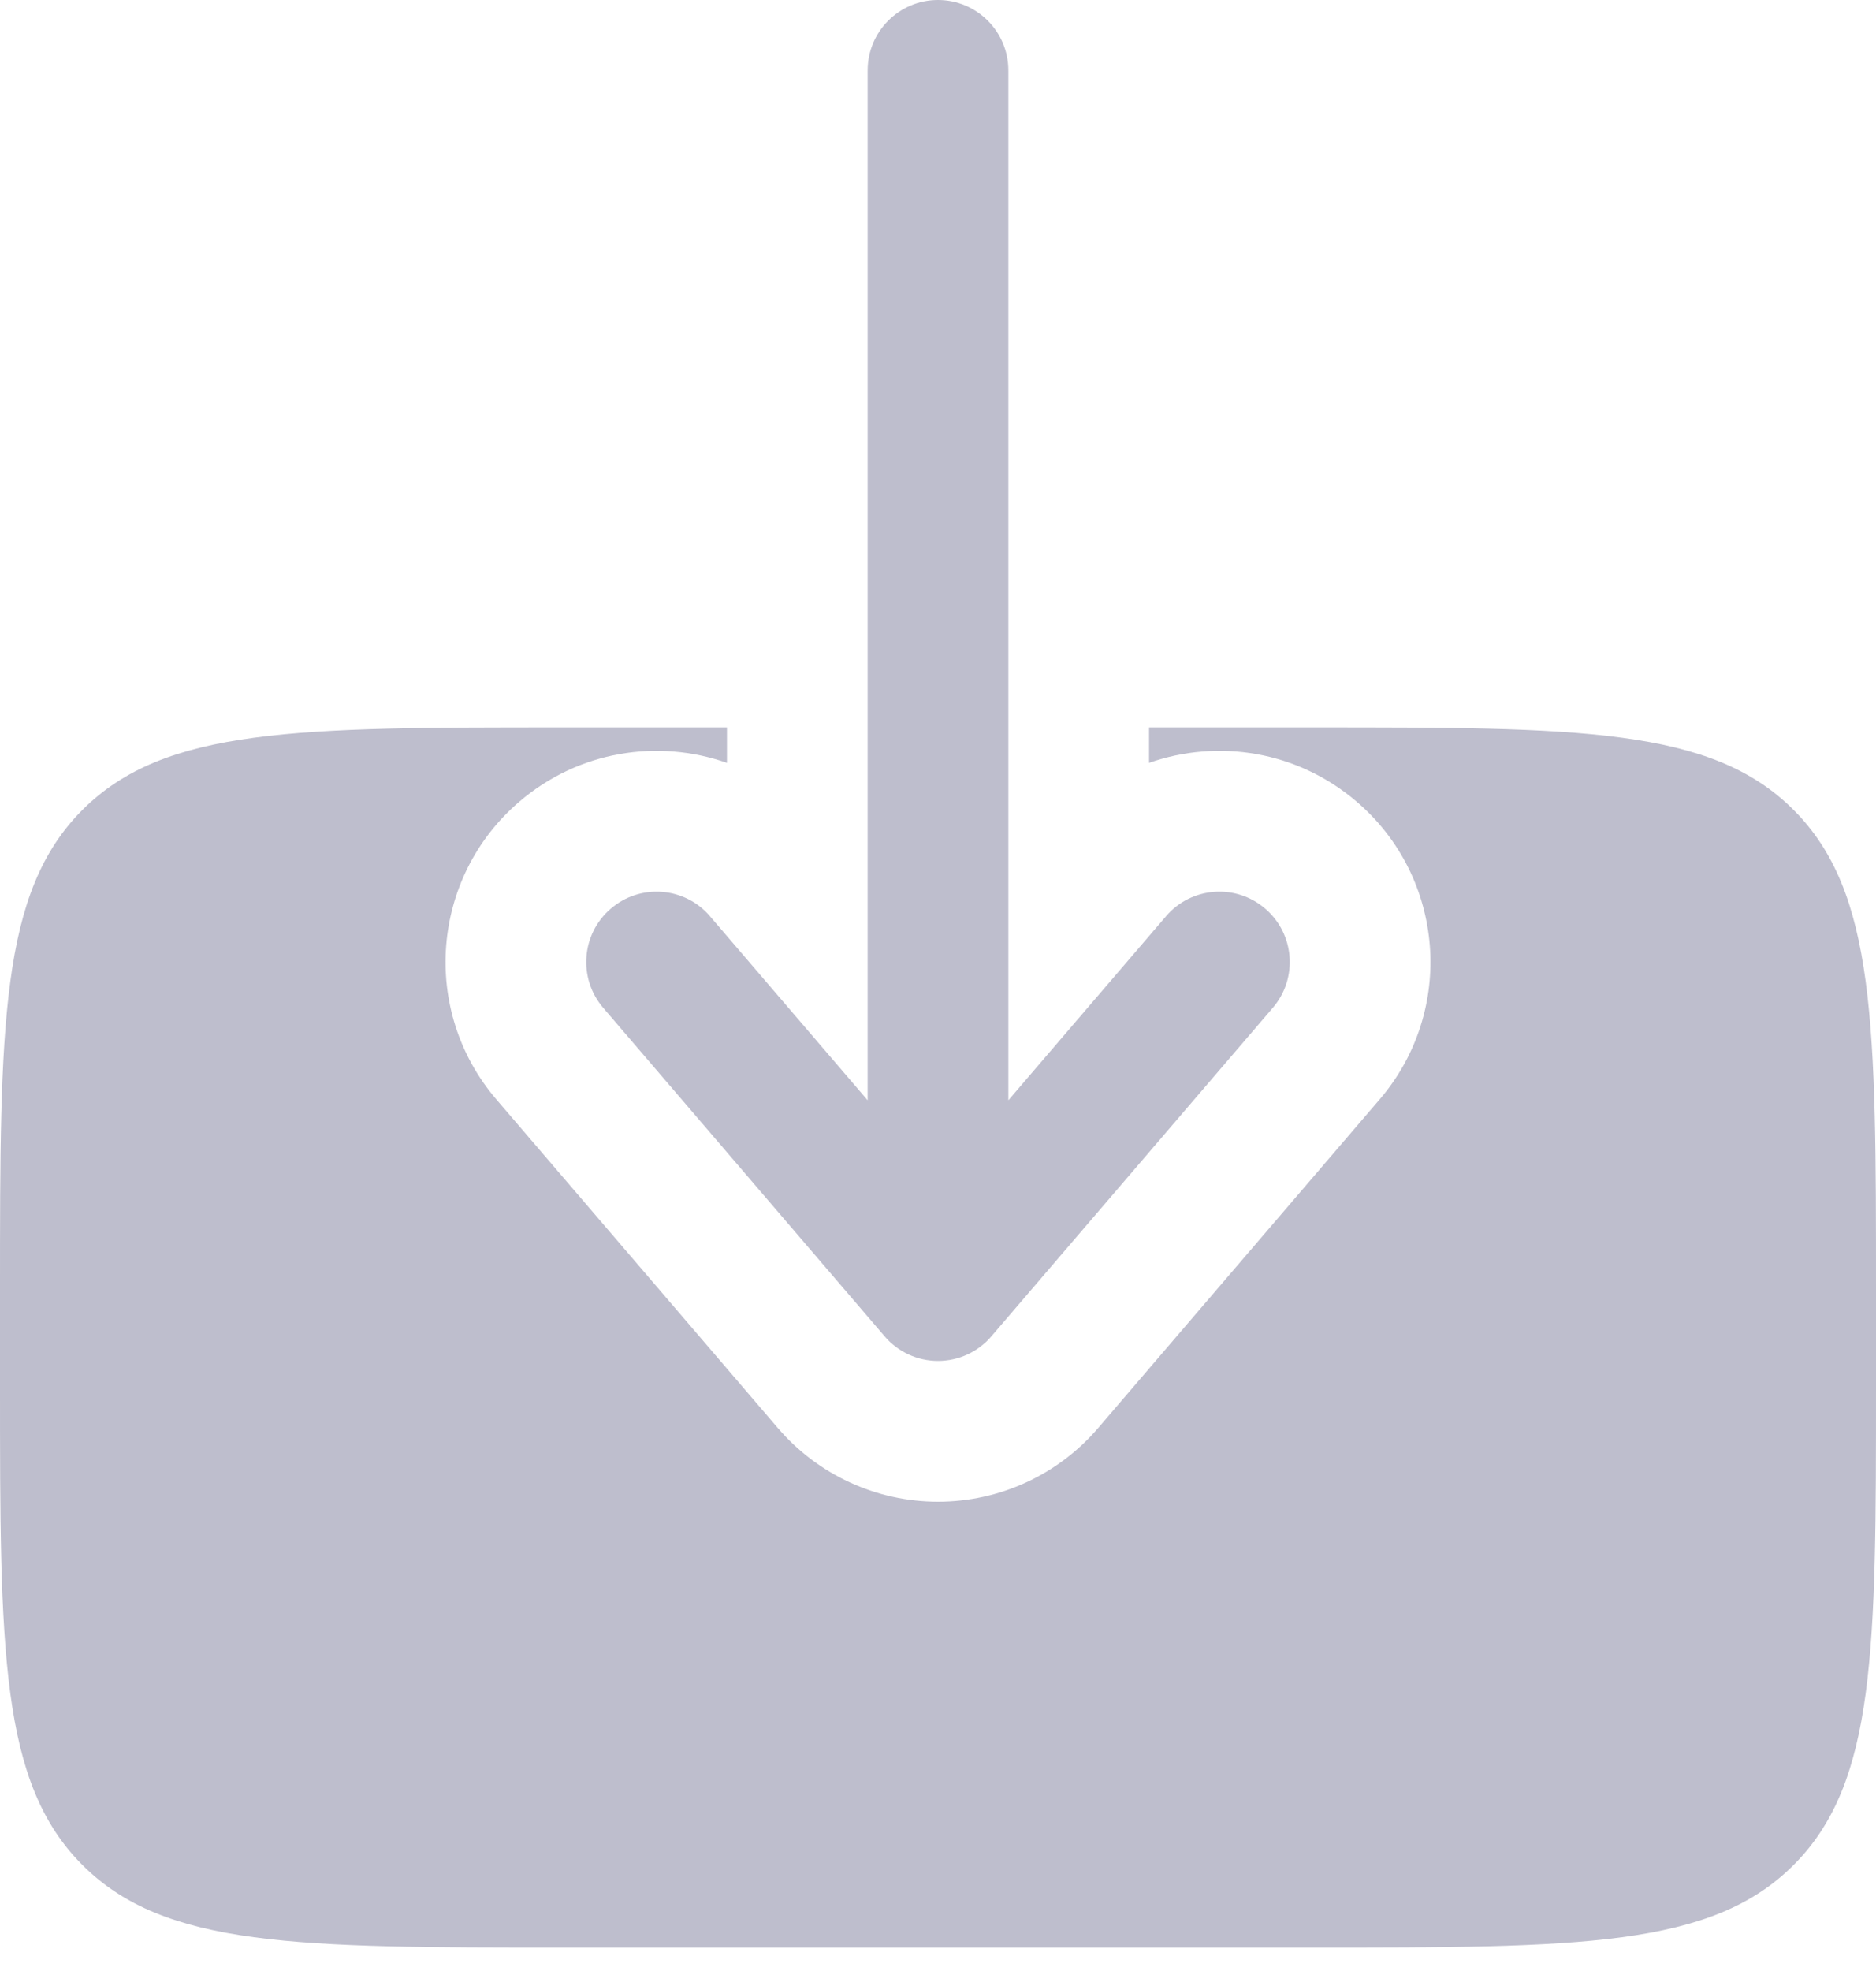
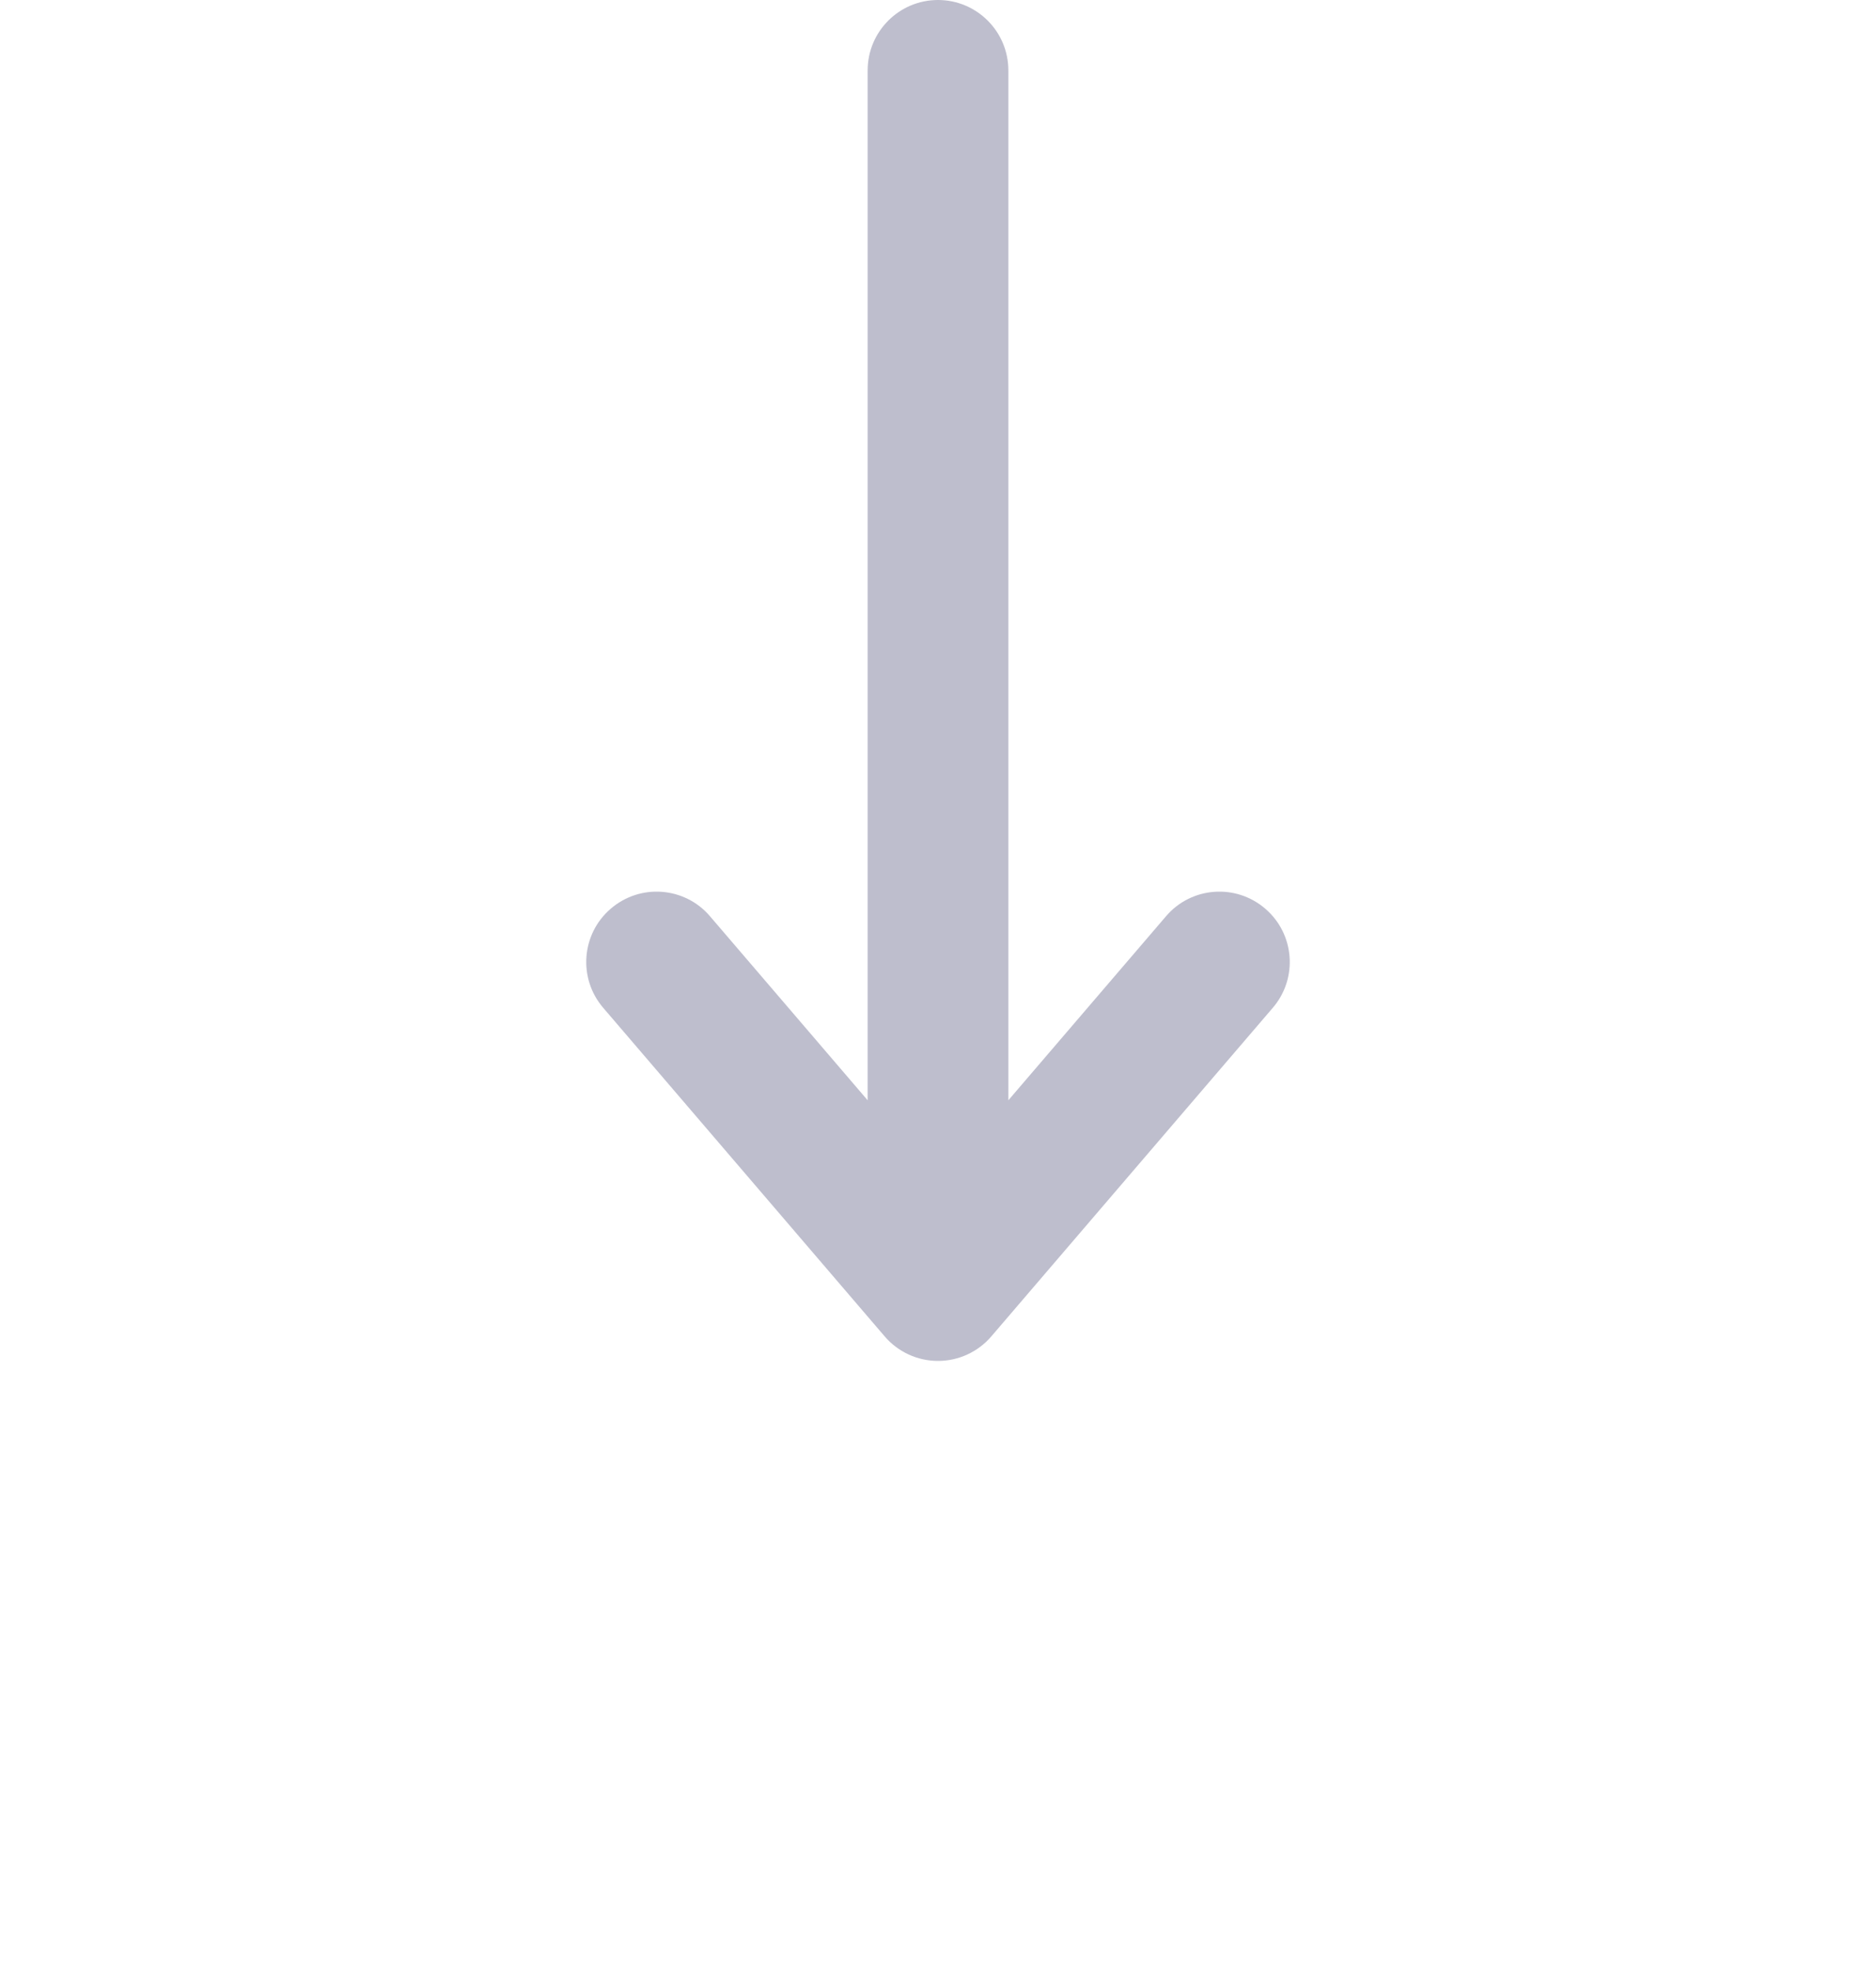
<svg xmlns="http://www.w3.org/2000/svg" fill="none" height="100%" overflow="visible" preserveAspectRatio="none" style="display: block;" viewBox="0 0 20 21" width="100%">
  <g id="Vector">
    <path clip-rule="evenodd" d="M10 0C9.586 0 9.25 0.336 9.25 0.75V11.723L7.569 9.762C7.3 9.447 6.826 9.411 6.512 9.681C6.197 9.95 6.161 10.424 6.431 10.738L9.431 14.238C9.573 14.404 9.781 14.5 10 14.5C10.219 14.5 10.427 14.404 10.569 14.238L13.569 10.738C13.839 10.424 13.803 9.95 13.488 9.681C13.174 9.411 12.7 9.447 12.431 9.762L10.75 11.723L10.75 0.75C10.75 0.336 10.414 0 10 0Z" fill="#BEBECD" fill-rule="evenodd" />
-     <path d="M12.25 7.75V8.128C12.984 7.87 13.831 7.999 14.464 8.542C15.408 9.35 15.517 10.771 14.708 11.714L11.708 15.214C11.281 15.713 10.657 16 10 16C9.343 16 8.719 15.713 8.292 15.214L5.292 11.714C4.483 10.771 4.592 9.35 5.536 8.542C6.169 7.999 7.016 7.87 7.75 8.128V7.75H6C3.172 7.75 1.757 7.75 0.879 8.629C0 9.507 0 10.922 0 13.75V14.75C0 17.578 0 18.993 0.879 19.871C1.757 20.75 3.172 20.75 6 20.75H14C16.828 20.75 18.243 20.75 19.121 19.871C20 18.993 20 17.578 20 14.75V13.75C20 10.922 20 9.507 19.121 8.629C18.243 7.75 16.828 7.75 14 7.75H12.25Z" fill="#BEBECD" />
  </g>
</svg>